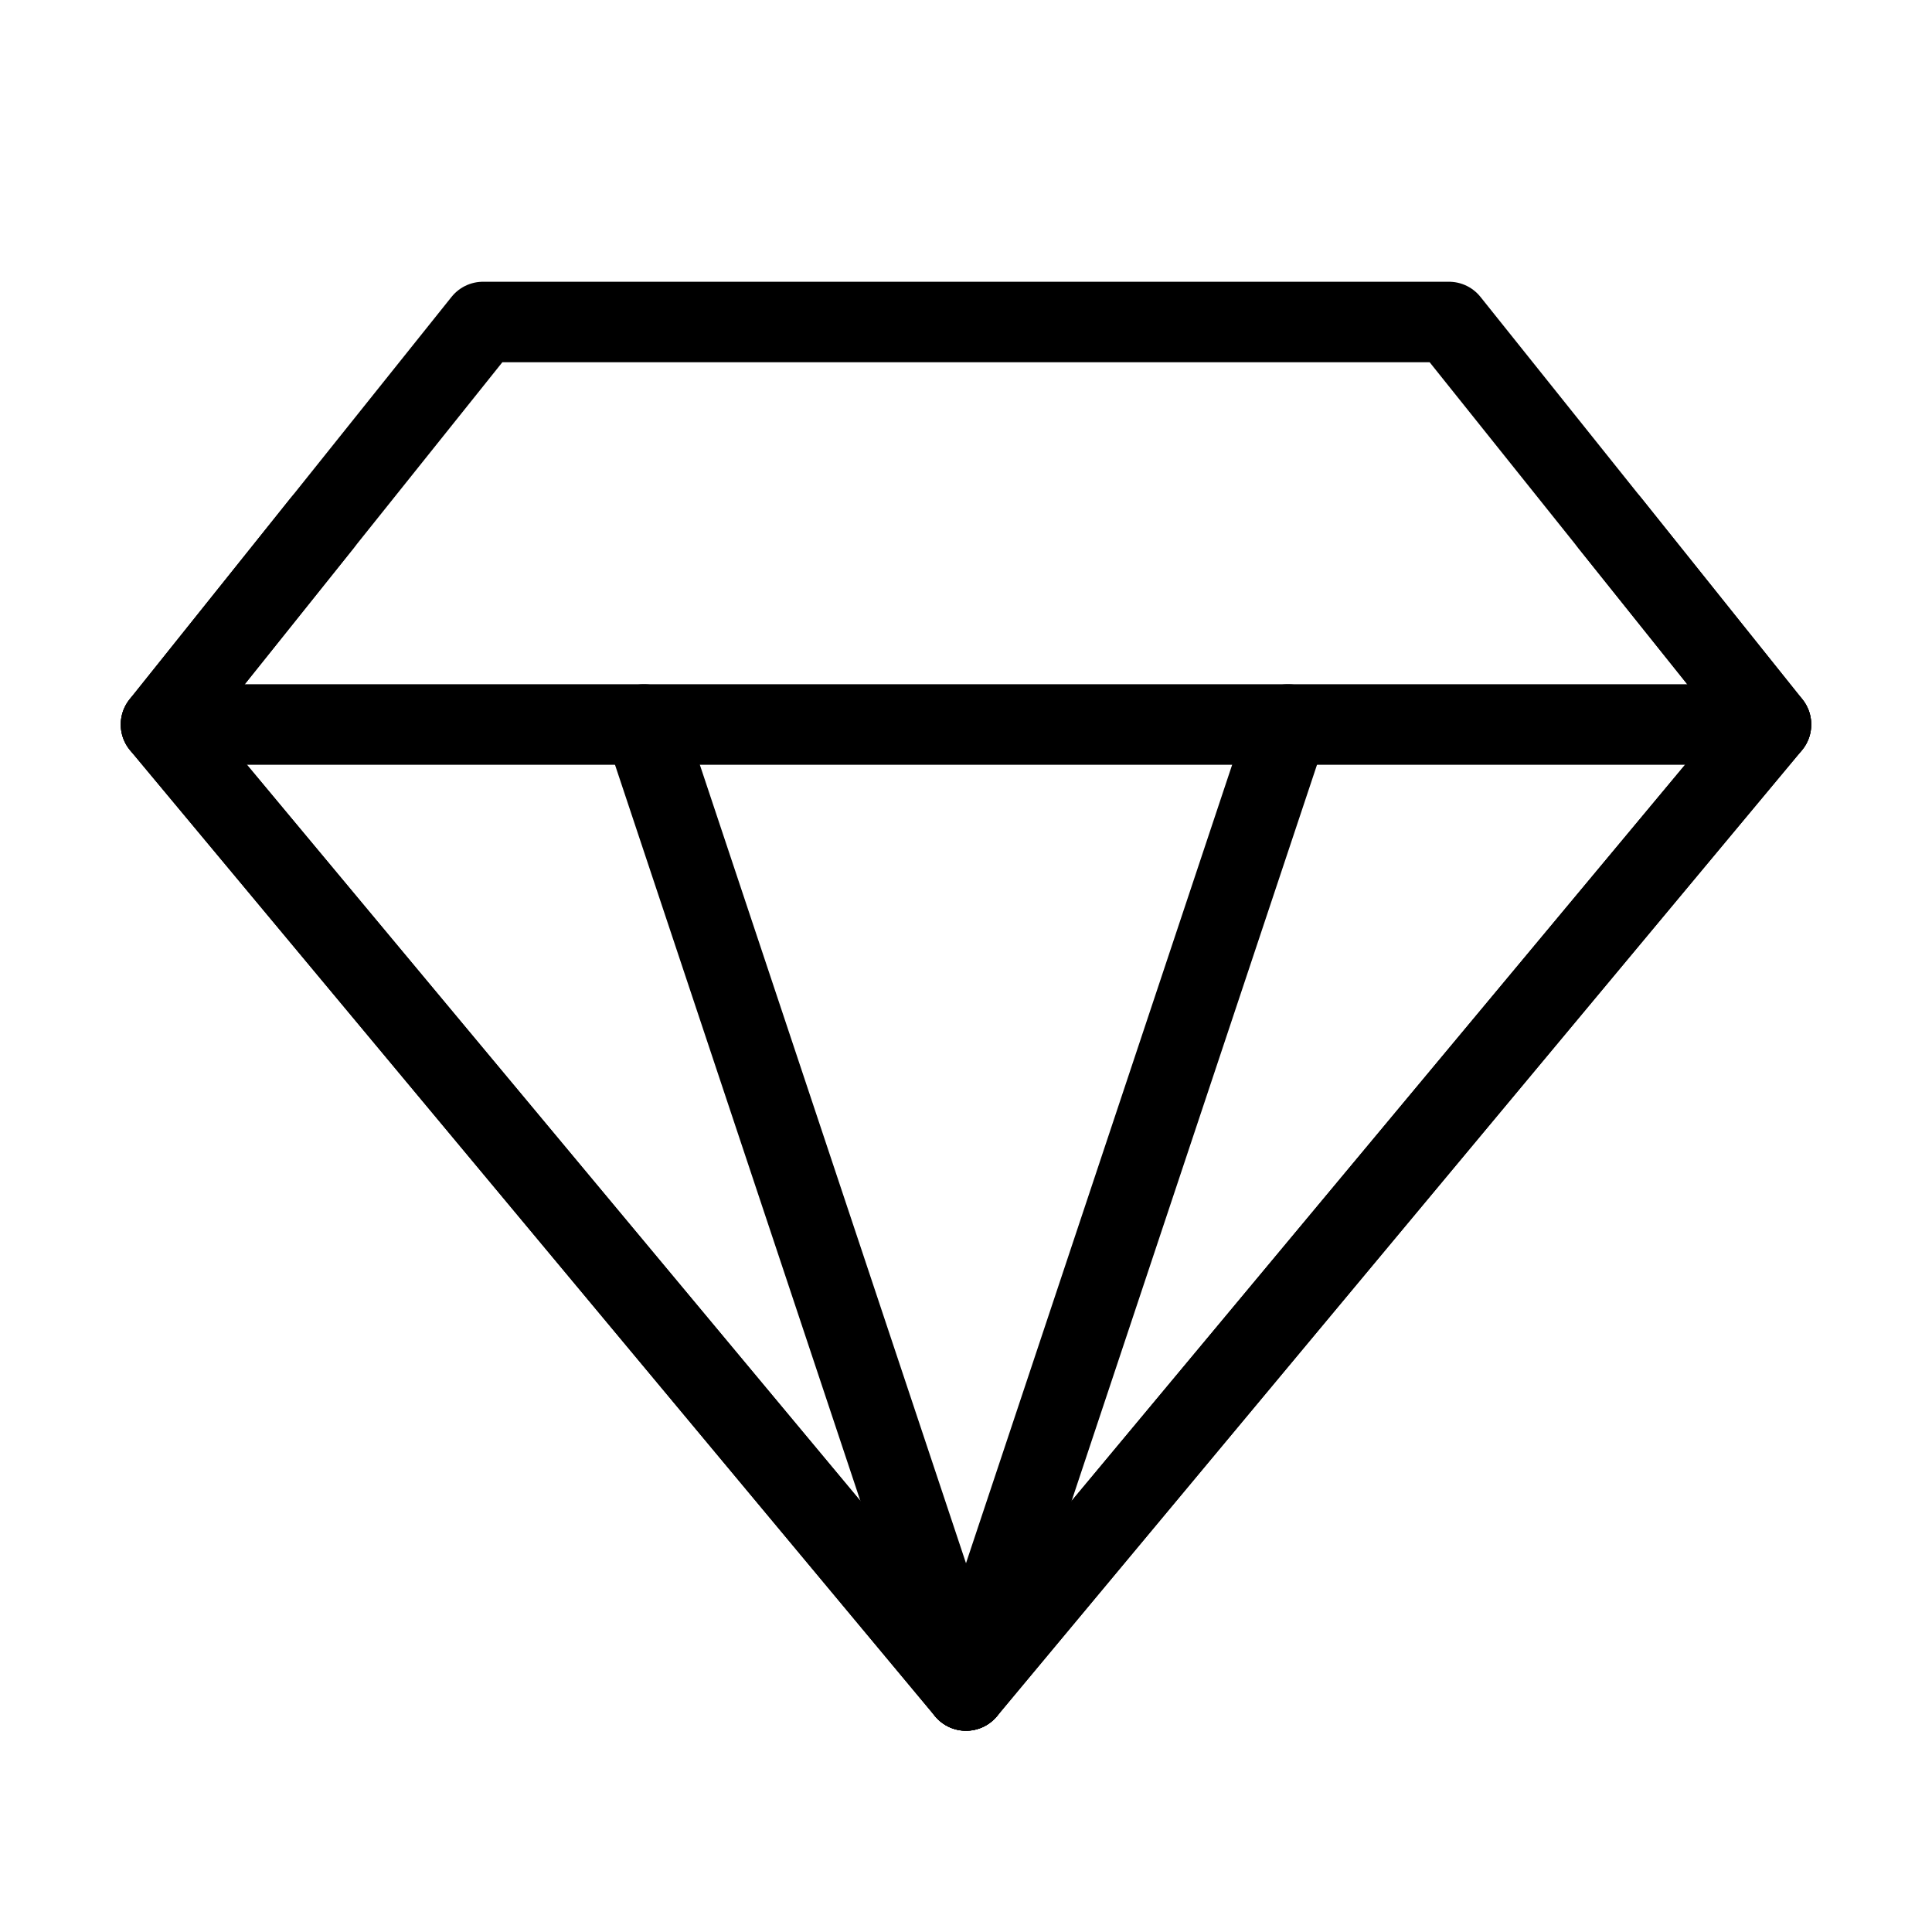
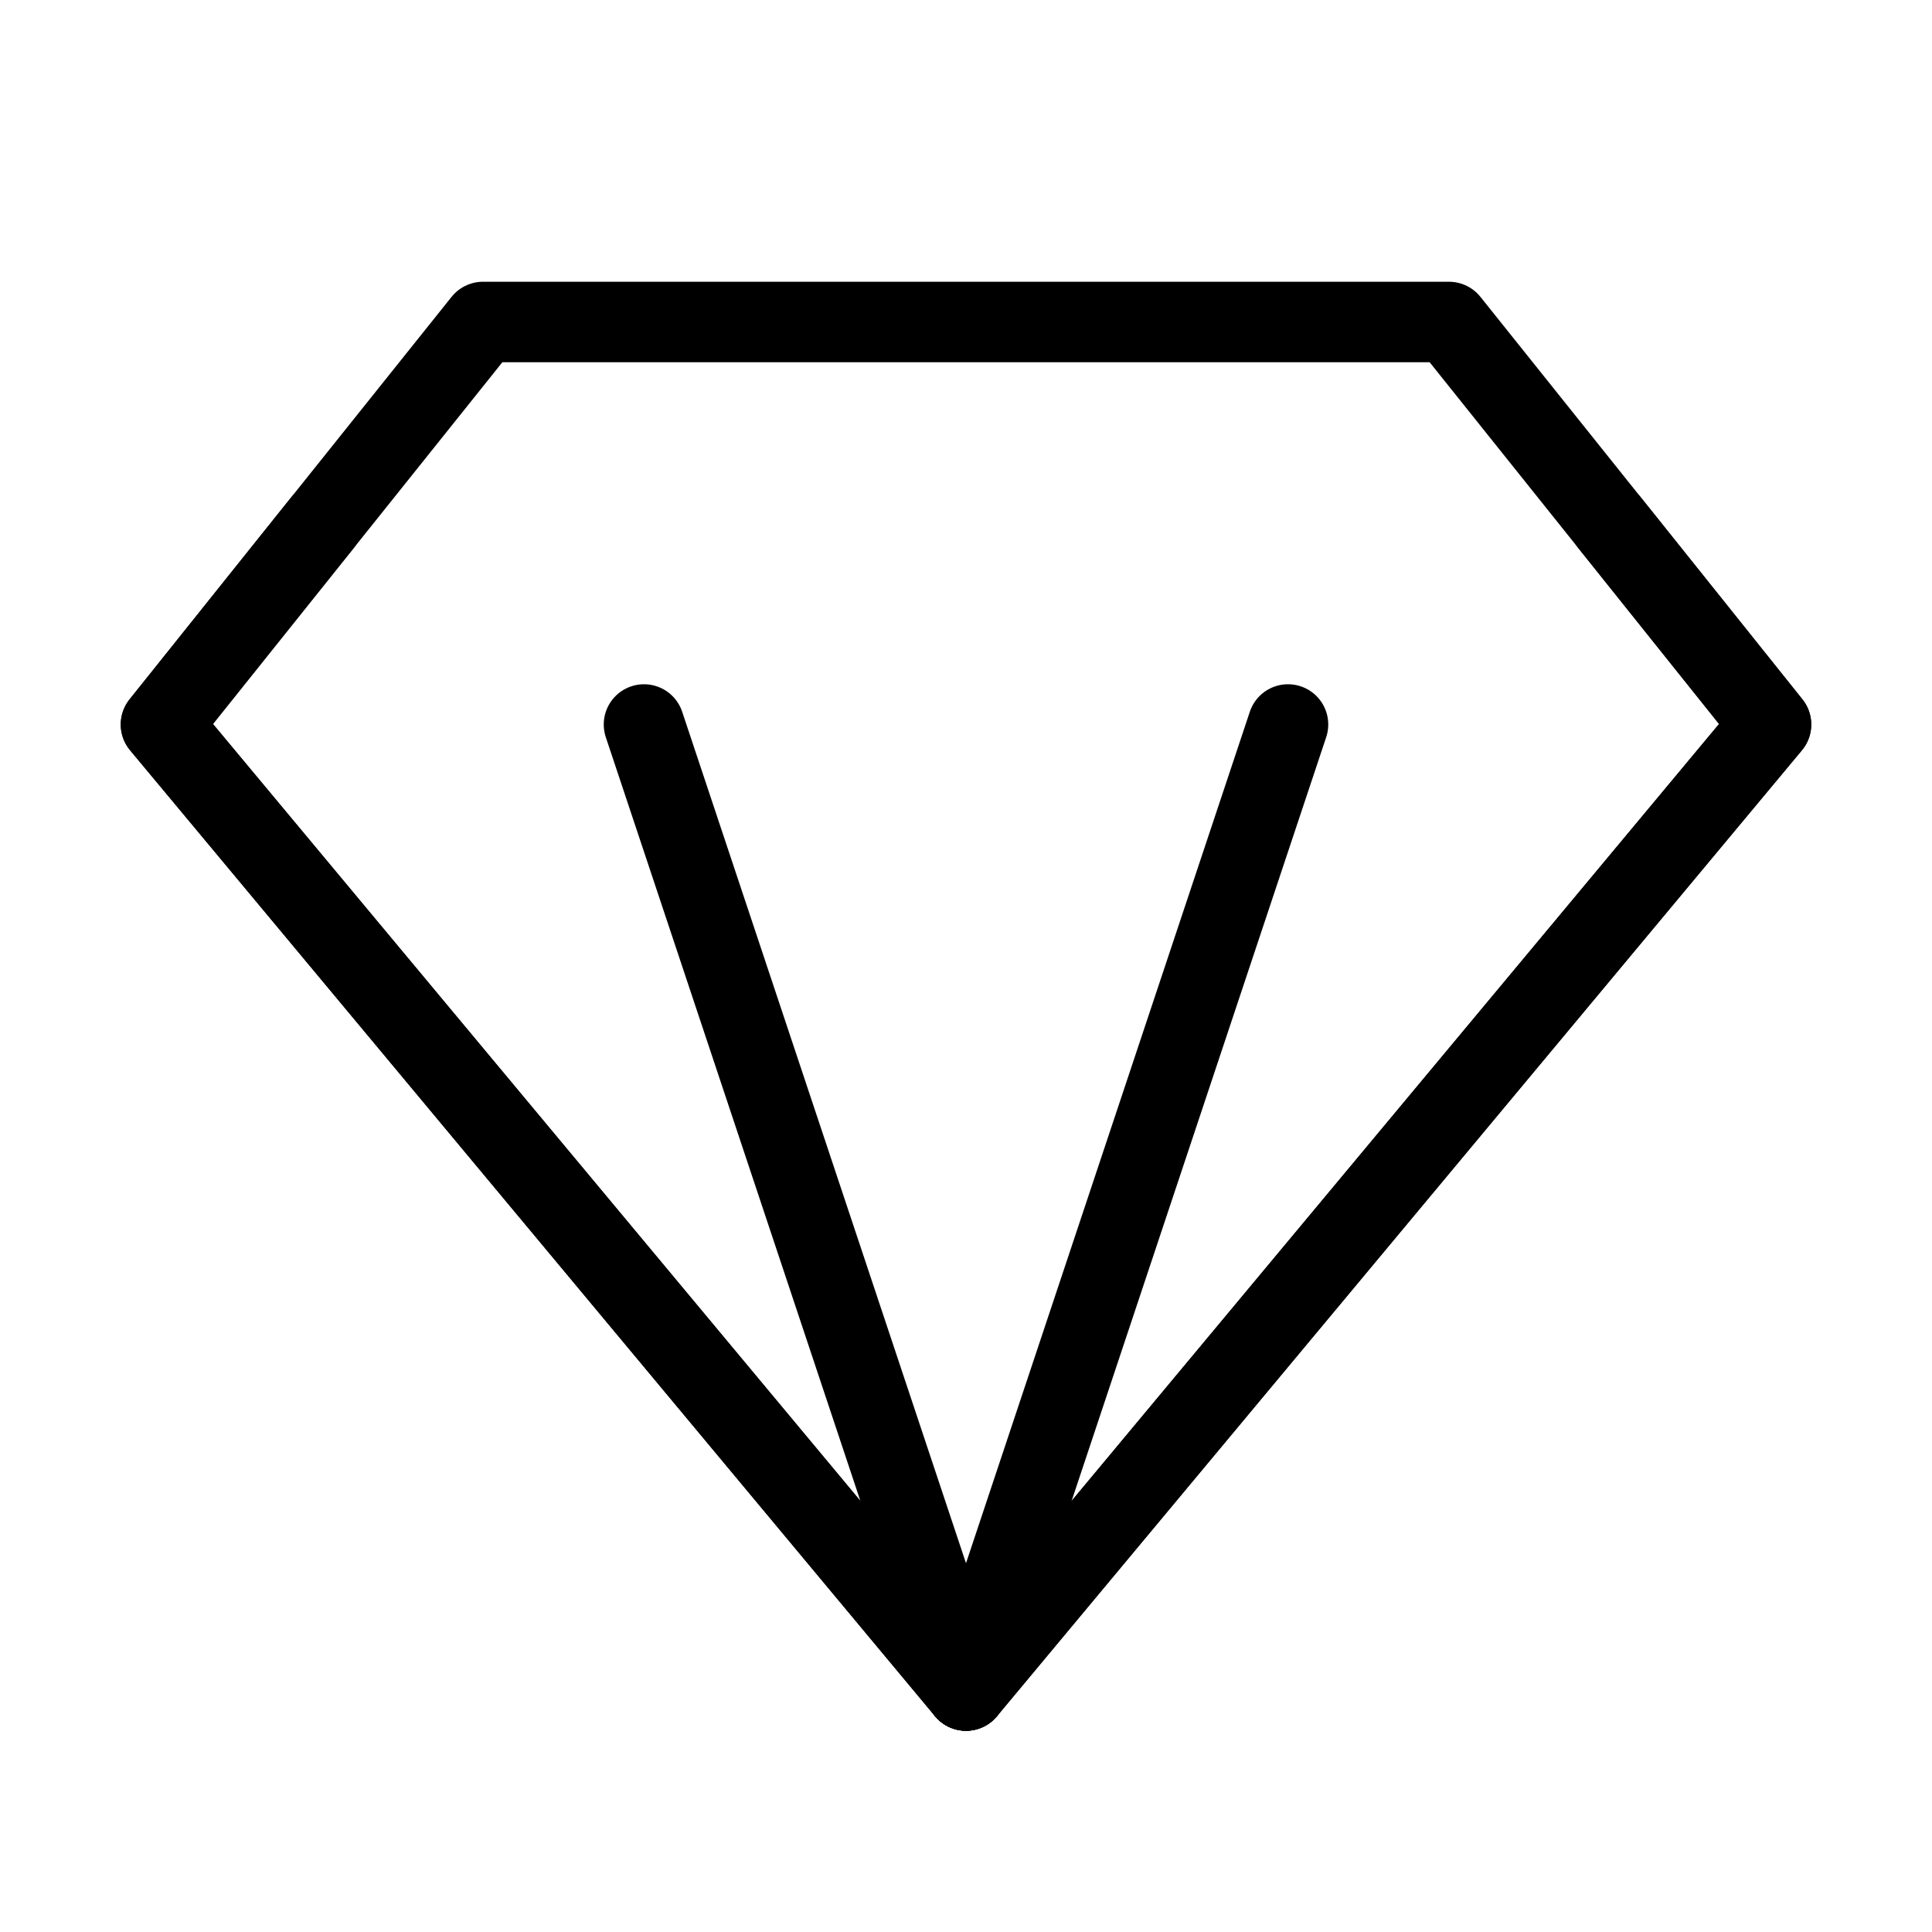
<svg xmlns="http://www.w3.org/2000/svg" viewBox="0 0 48 48" fill="none">
  <path d="M12 8H36L44 18L24 42L4 18L12 8Z" fill="none" stroke="currentColor" stroke-width="2" stroke-linecap="round" stroke-linejoin="round" />
-   <path d="M4 18L44 18" stroke="currentColor" stroke-width="2" stroke-linecap="round" stroke-linejoin="round" />
  <path d="M24 42L16 18" stroke="currentColor" stroke-width="2" stroke-linecap="round" stroke-linejoin="round" />
  <path d="M24 42L32 18" stroke="currentColor" stroke-width="2" stroke-linecap="round" stroke-linejoin="round" />
  <path d="M8 13L4 18L24 42L44 18L40 13" stroke="currentColor" stroke-width="2" stroke-linecap="round" stroke-linejoin="round" />
</svg>